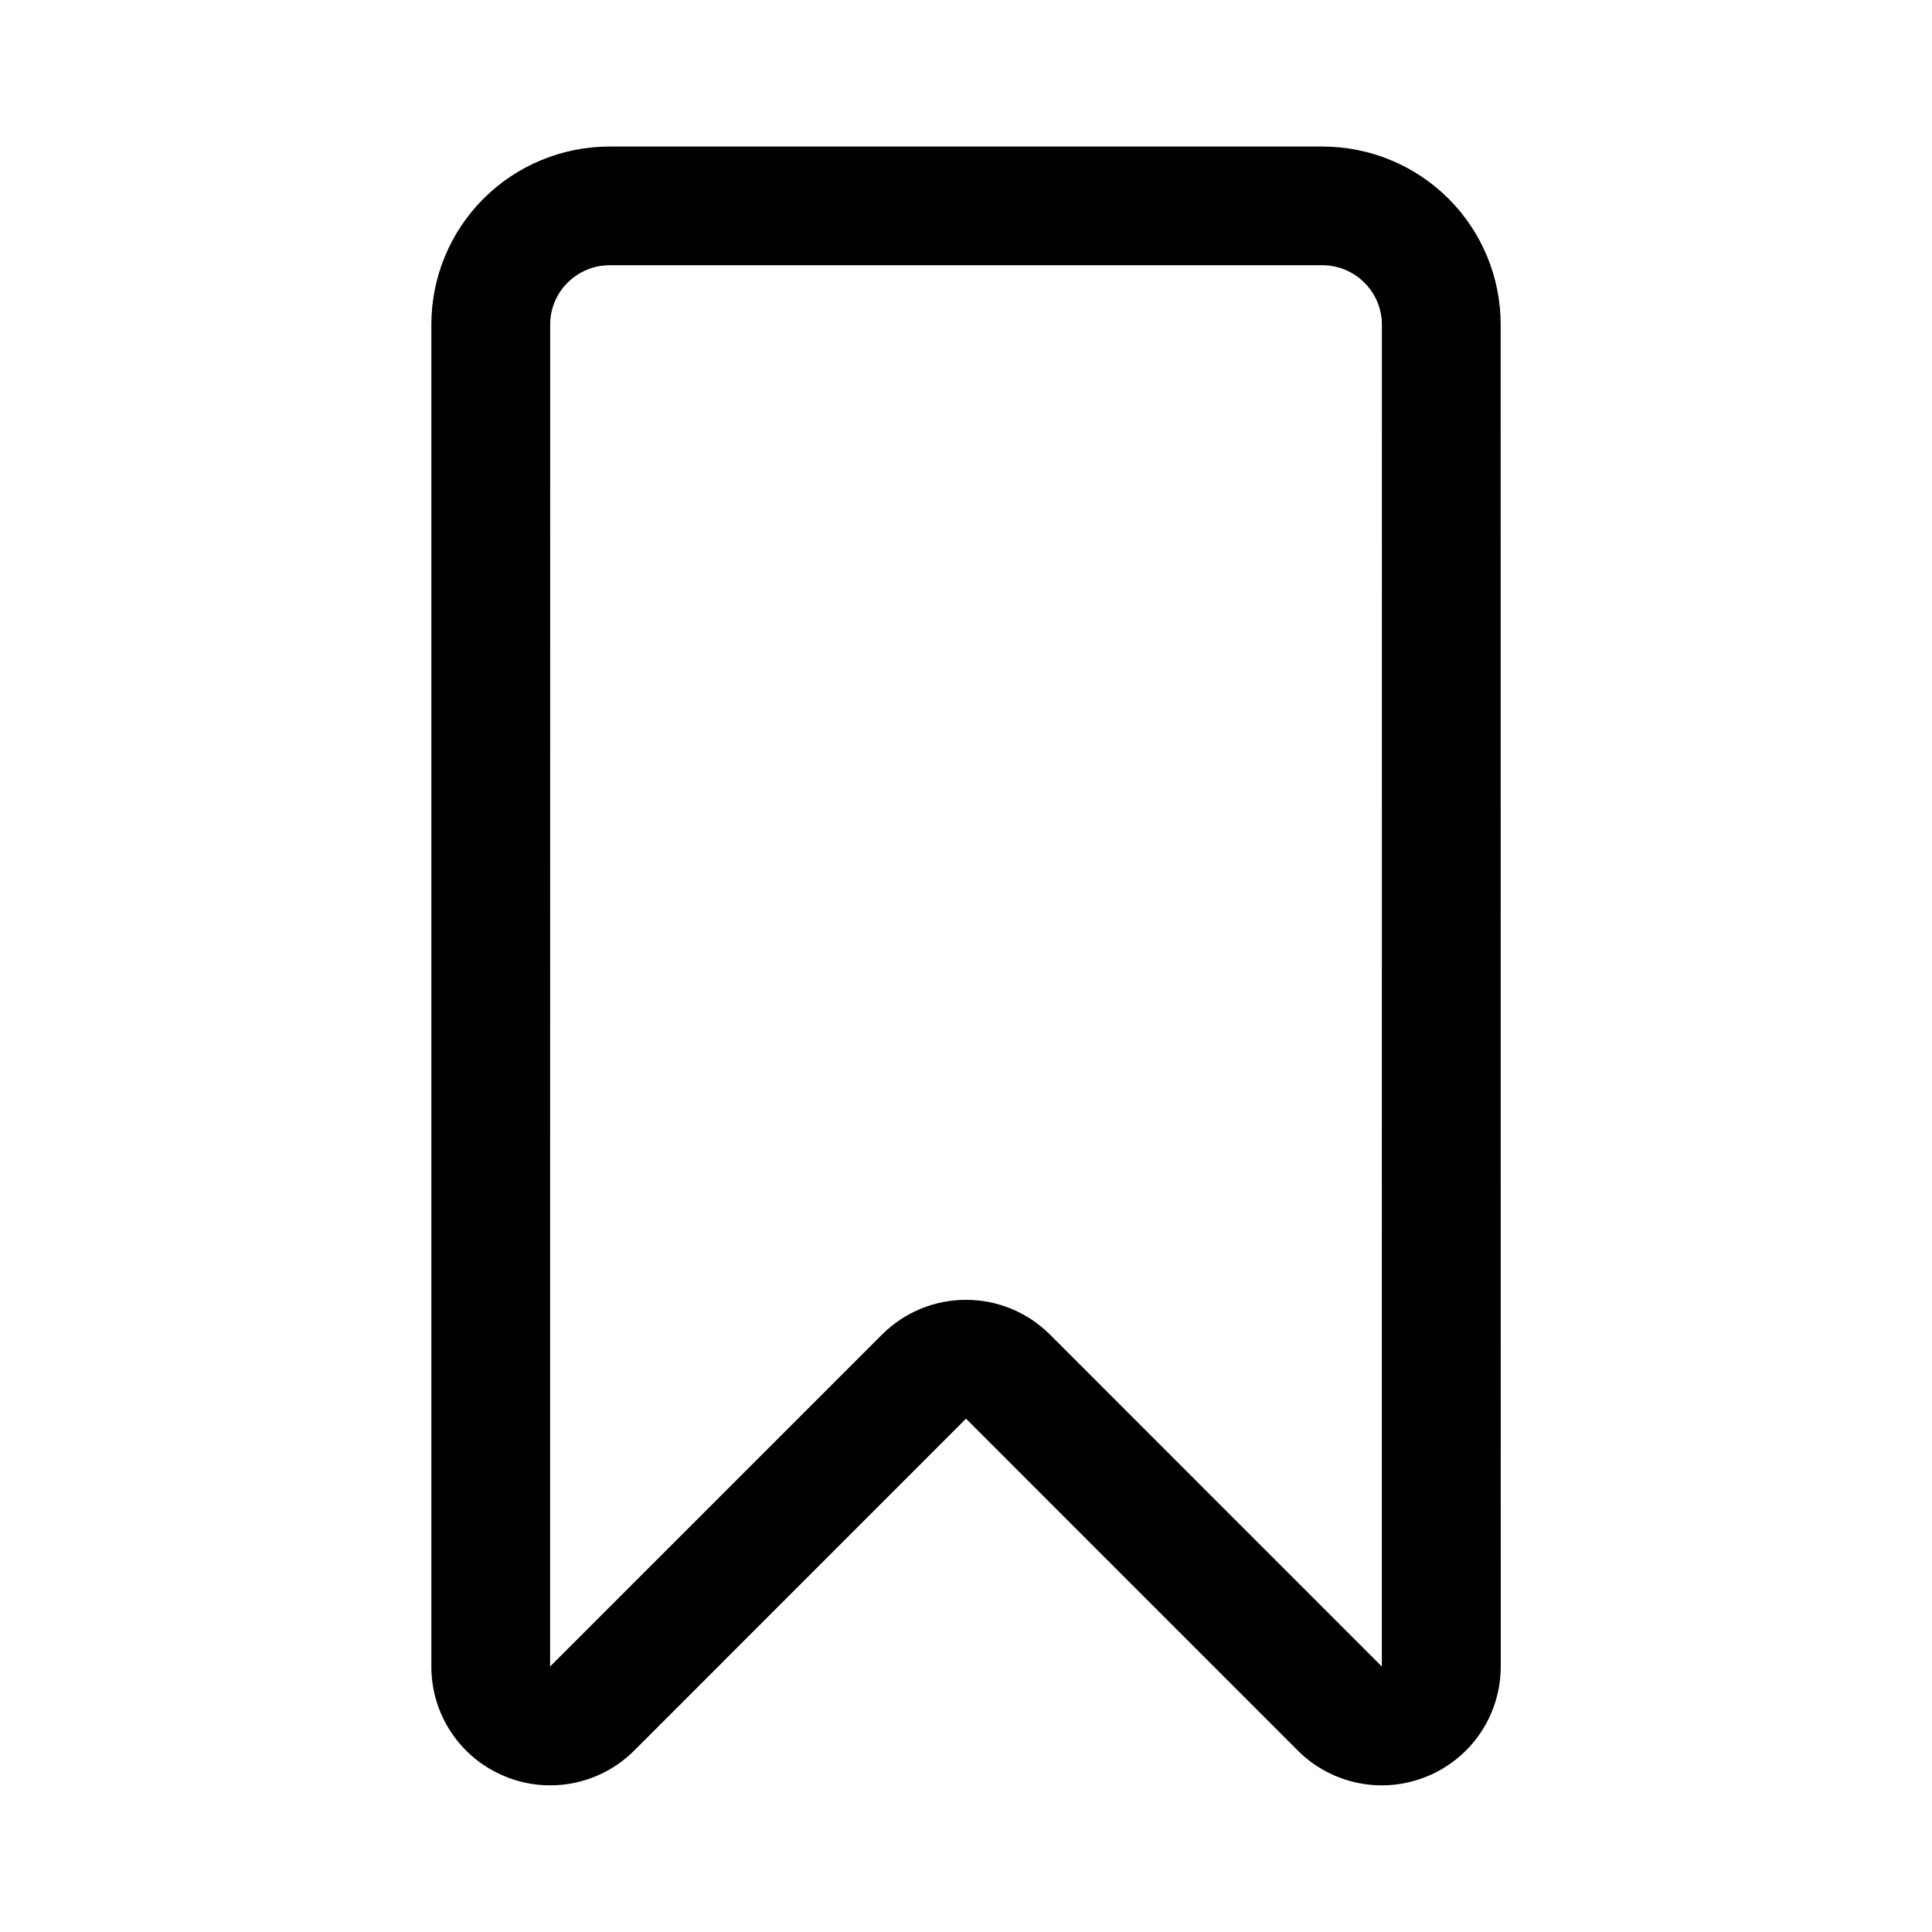
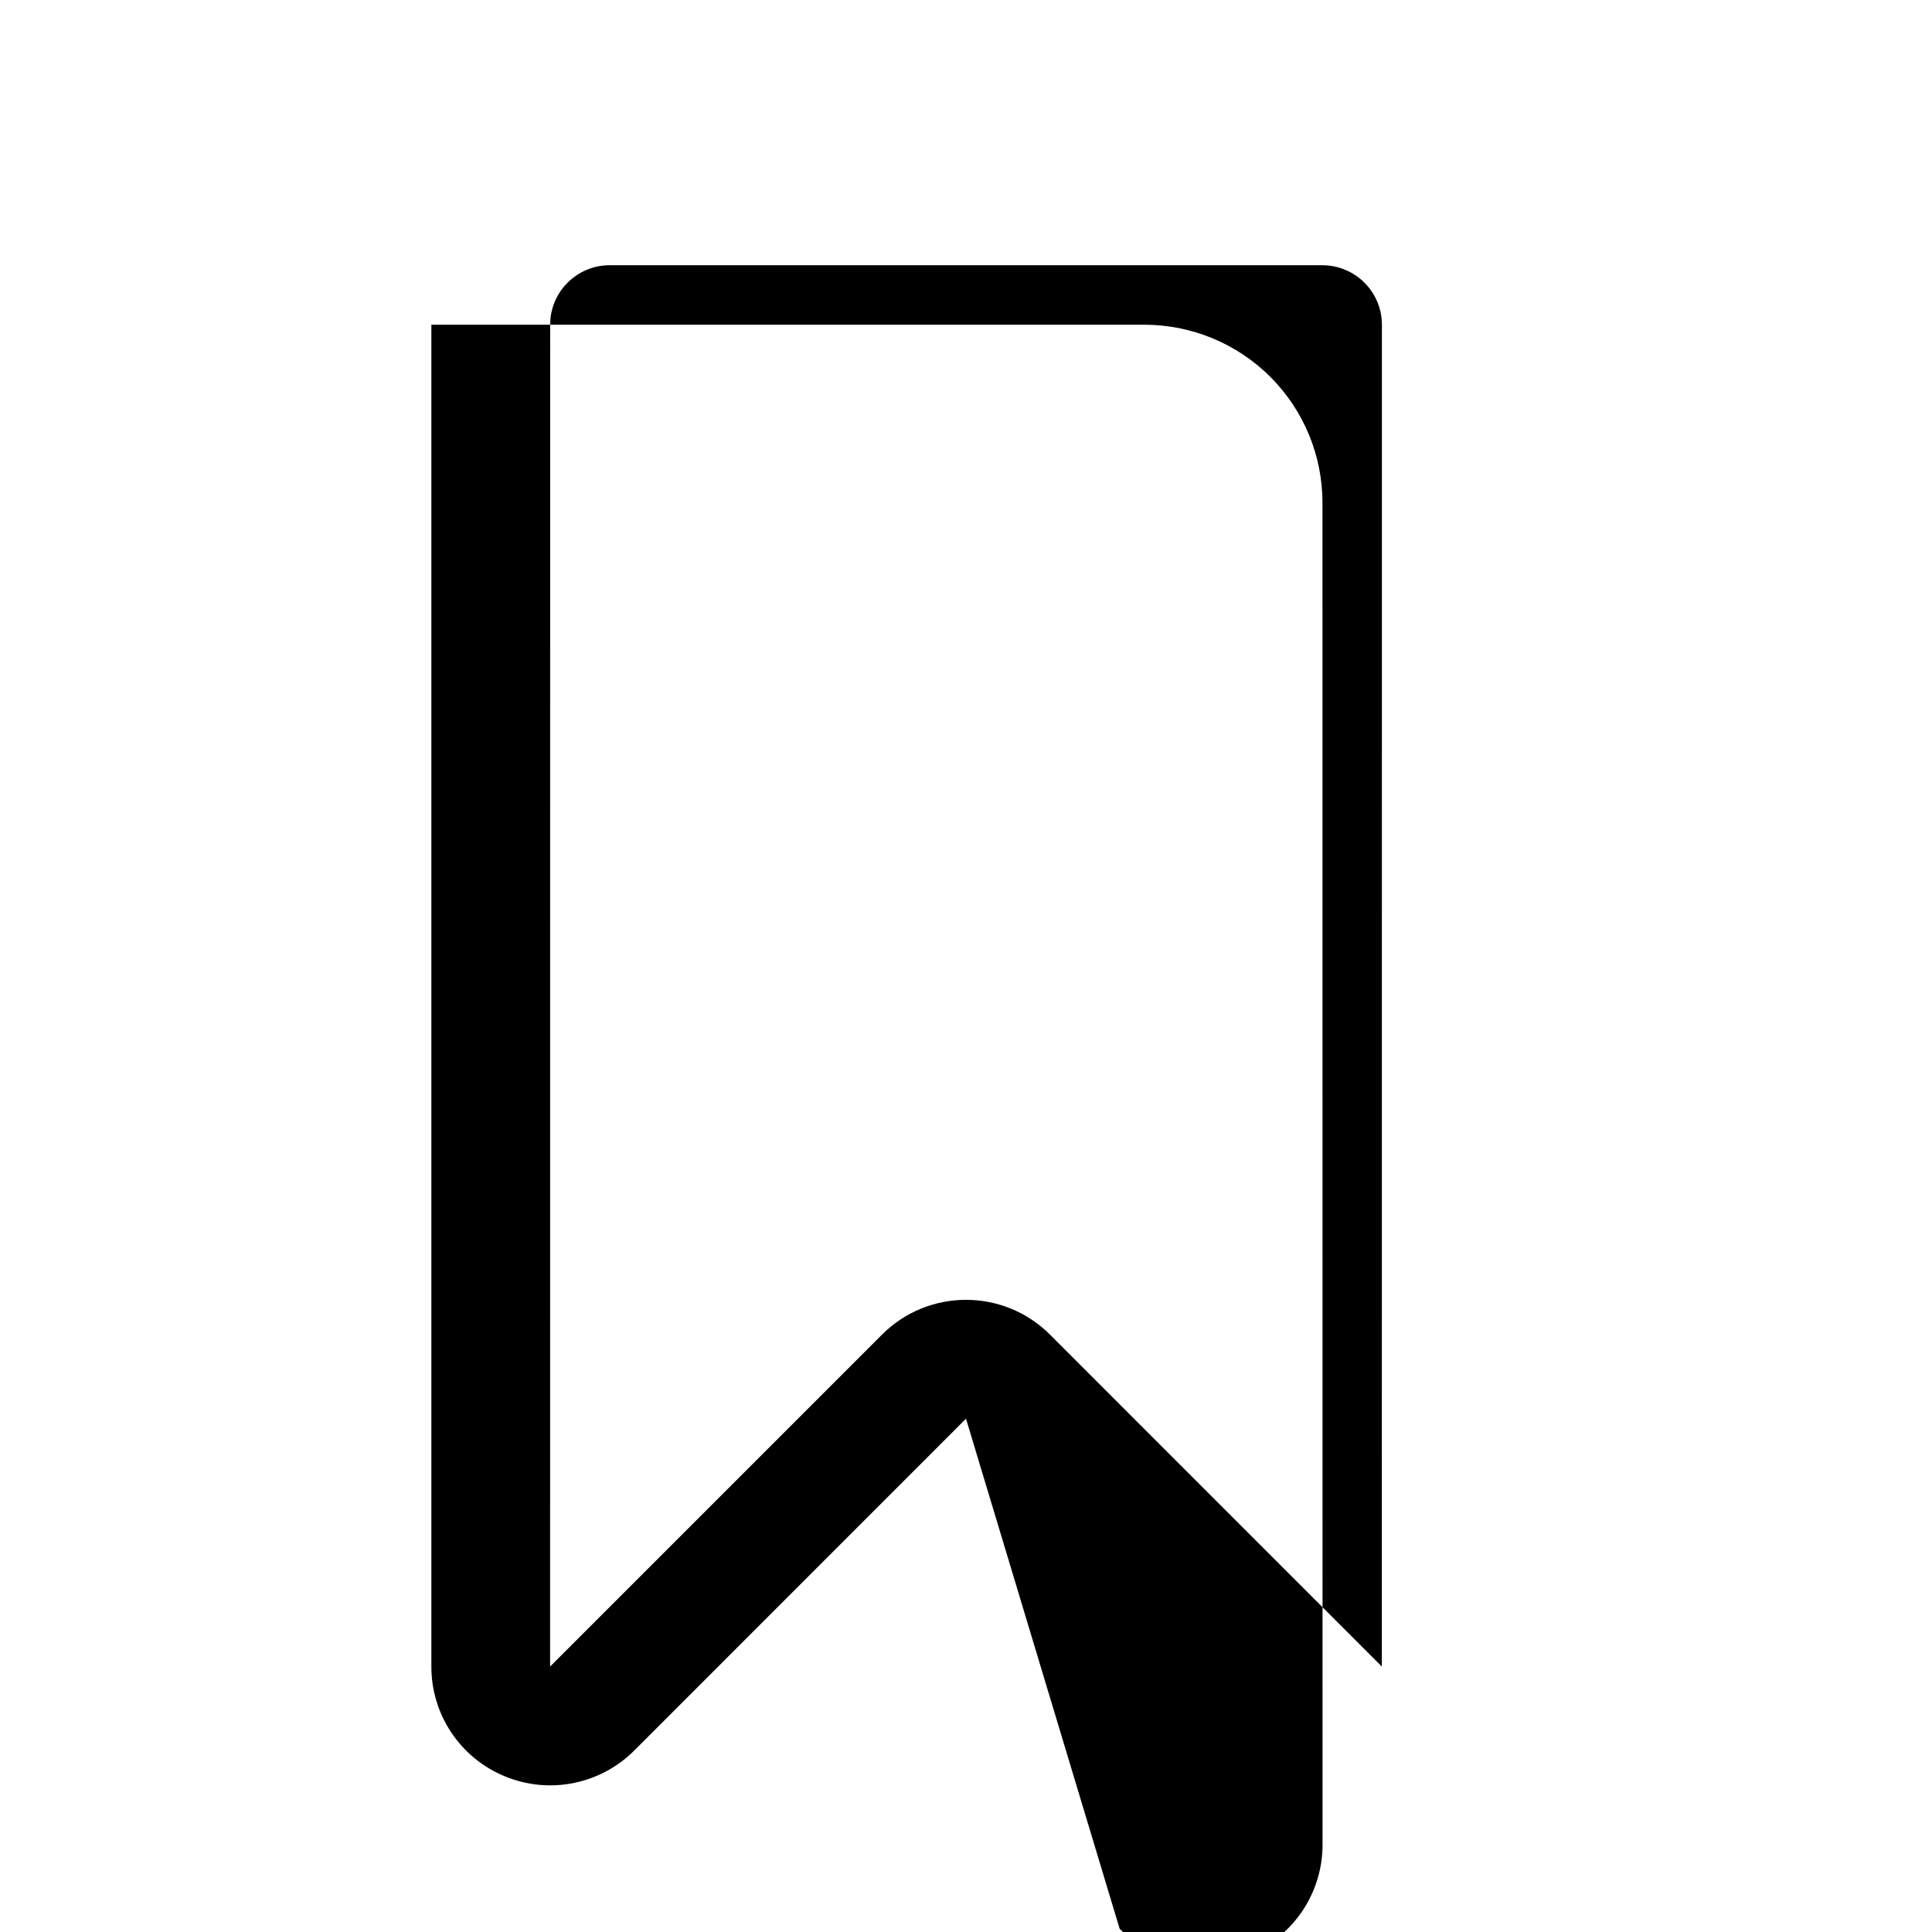
<svg xmlns="http://www.w3.org/2000/svg" fill="#000000" width="800px" height="800px" version="1.1" viewBox="144 144 512 512">
-   <path d="m400 519.97-87.934 87.957c-9.012 8.996-22.555 11.691-34.316 6.801-11.781-4.852-19.453-16.332-19.434-29.082v-355.59c-0.02-12.539 4.961-24.551 13.816-33.406 8.875-8.855 20.891-13.816 33.406-13.816h188.93c12.52 0 24.531 4.961 33.406 13.816 8.855 8.855 13.836 20.863 13.816 33.406l0.02 355.59c0 12.754-7.672 24.23-19.453 29.082-11.762 4.887-25.309 2.195-34.316-6.801zm110.2 65.676 0.02-355.59c0-4.18-1.668-8.184-4.613-11.125-2.965-2.977-6.977-4.641-11.141-4.641h-188.93c-4.168 0-8.176 1.664-11.141 4.641-2.945 2.941-4.613 6.941-4.594 11.125 0 76.621 0 272.62-0.02 355.59l87.953-87.957c12.305-12.293 32.223-12.293 44.527 0 19.551 19.59 60.613 60.609 87.934 87.957z" fill-rule="evenodd" />
+   <path d="m400 519.97-87.934 87.957c-9.012 8.996-22.555 11.691-34.316 6.801-11.781-4.852-19.453-16.332-19.434-29.082v-355.59h188.93c12.52 0 24.531 4.961 33.406 13.816 8.855 8.855 13.836 20.863 13.816 33.406l0.02 355.59c0 12.754-7.672 24.23-19.453 29.082-11.762 4.887-25.309 2.195-34.316-6.801zm110.2 65.676 0.02-355.59c0-4.18-1.668-8.184-4.613-11.125-2.965-2.977-6.977-4.641-11.141-4.641h-188.93c-4.168 0-8.176 1.664-11.141 4.641-2.945 2.941-4.613 6.941-4.594 11.125 0 76.621 0 272.62-0.02 355.59l87.953-87.957c12.305-12.293 32.223-12.293 44.527 0 19.551 19.59 60.613 60.609 87.934 87.957z" fill-rule="evenodd" />
</svg>